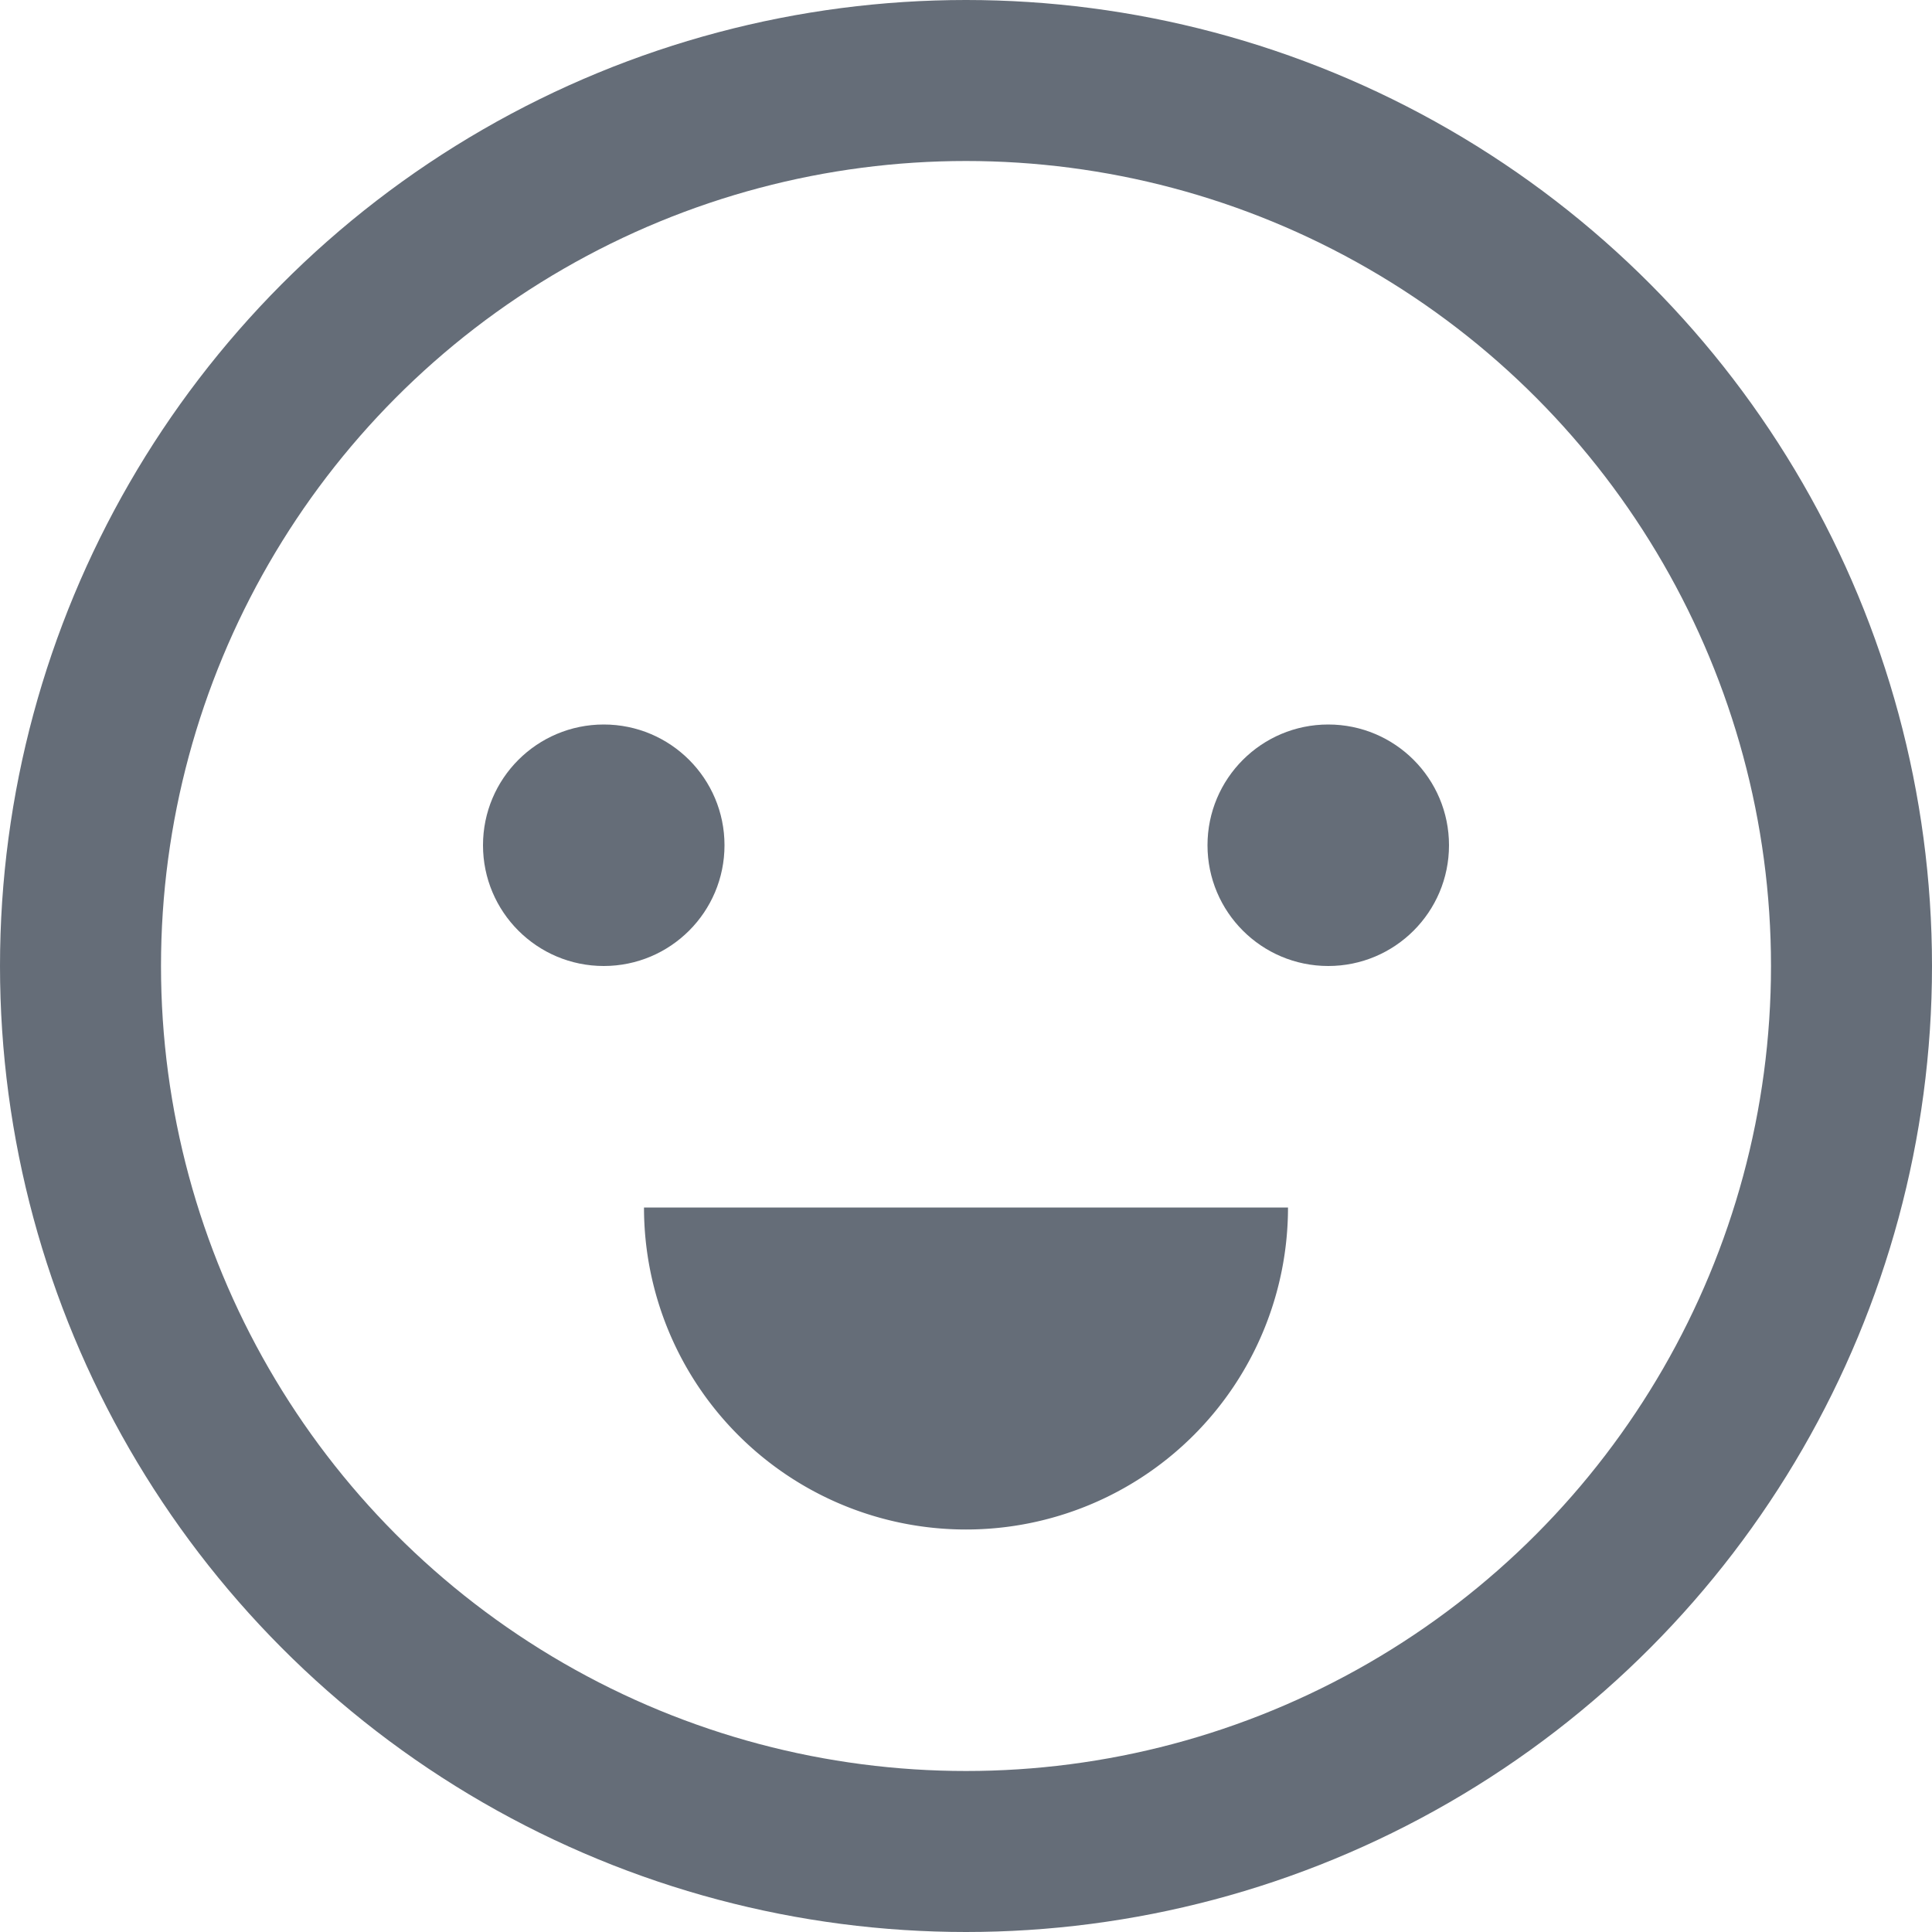
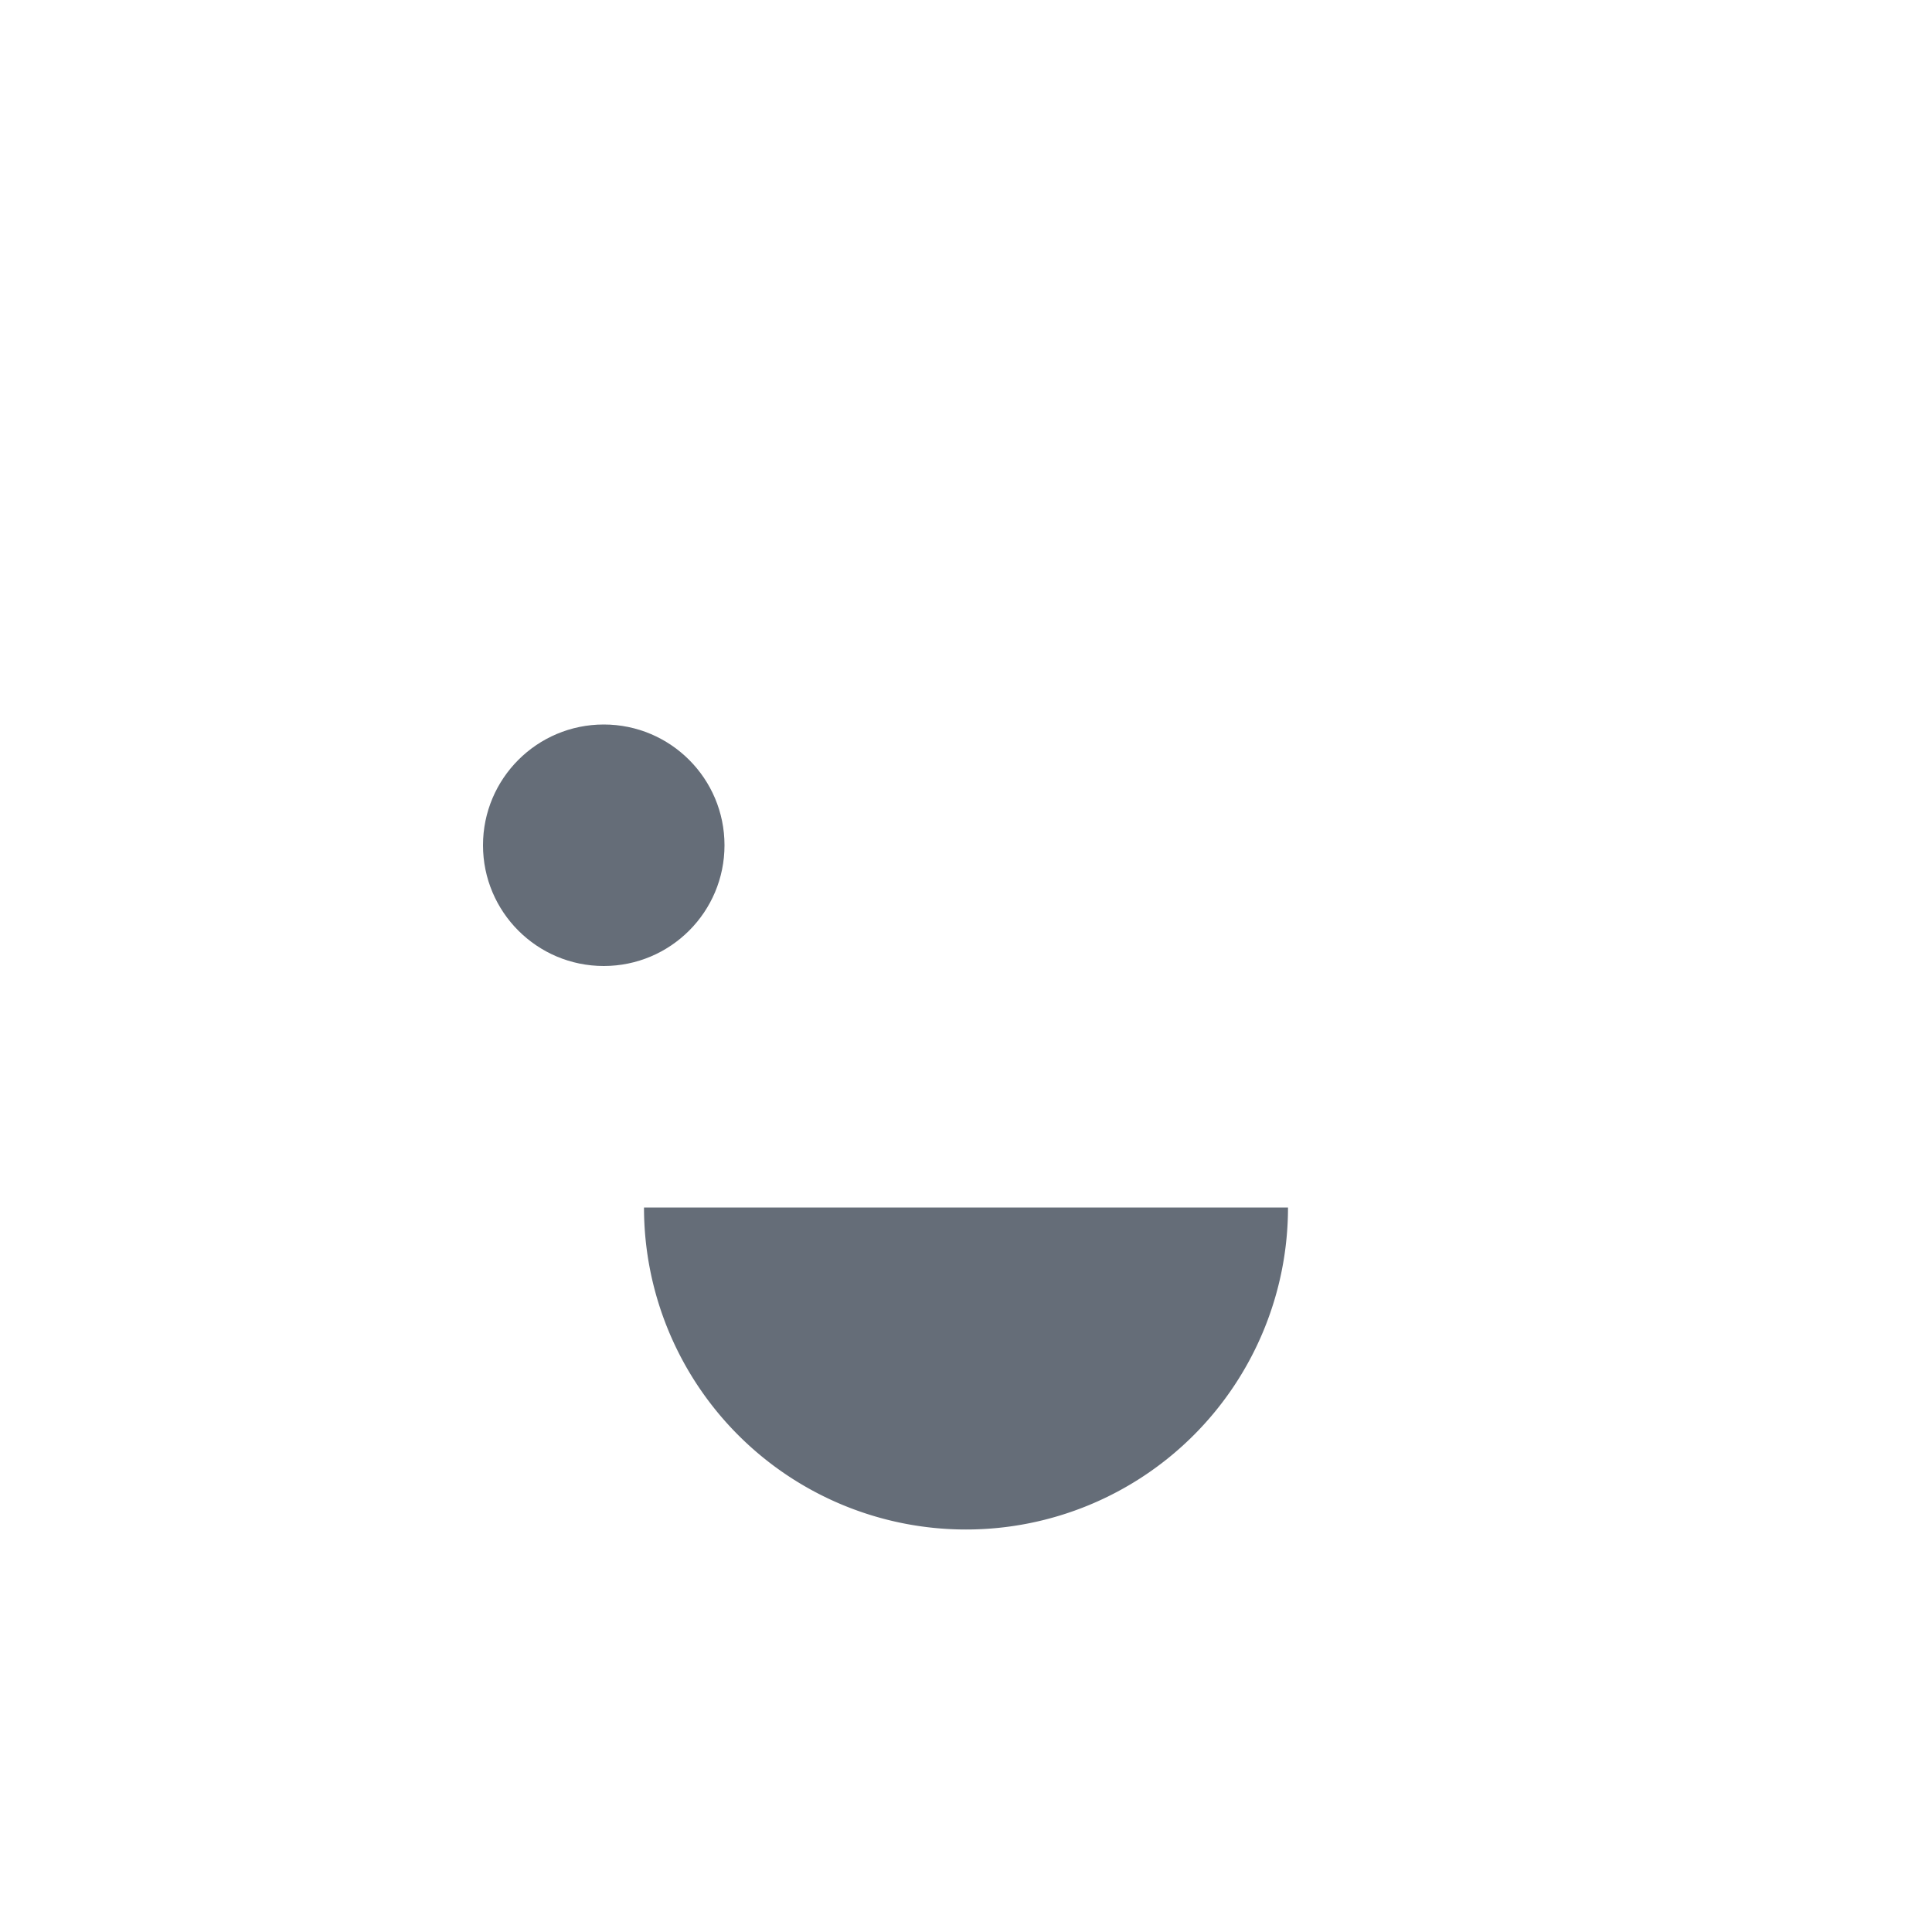
<svg xmlns="http://www.w3.org/2000/svg" width="24" height="24" viewBox="0 0 24 24">
  <g fill="none" fill-rule="evenodd" transform="translate(1 1)">
-     <circle cx="11" cy="11" r="11" stroke="#656D78" stroke-linecap="round" stroke-linejoin="round" stroke-width="2" />
    <path fill="#656D78" fill-rule="nonzero" d="M7 14a4 4 0 1 0 8 0H7z" />
    <circle cx="6.5" cy="9.5" r="1.5" fill="#656D78" fill-rule="nonzero" />
-     <circle cx="15.5" cy="9.5" r="1.5" fill="#656D78" fill-rule="nonzero" />
  </g>
</svg>